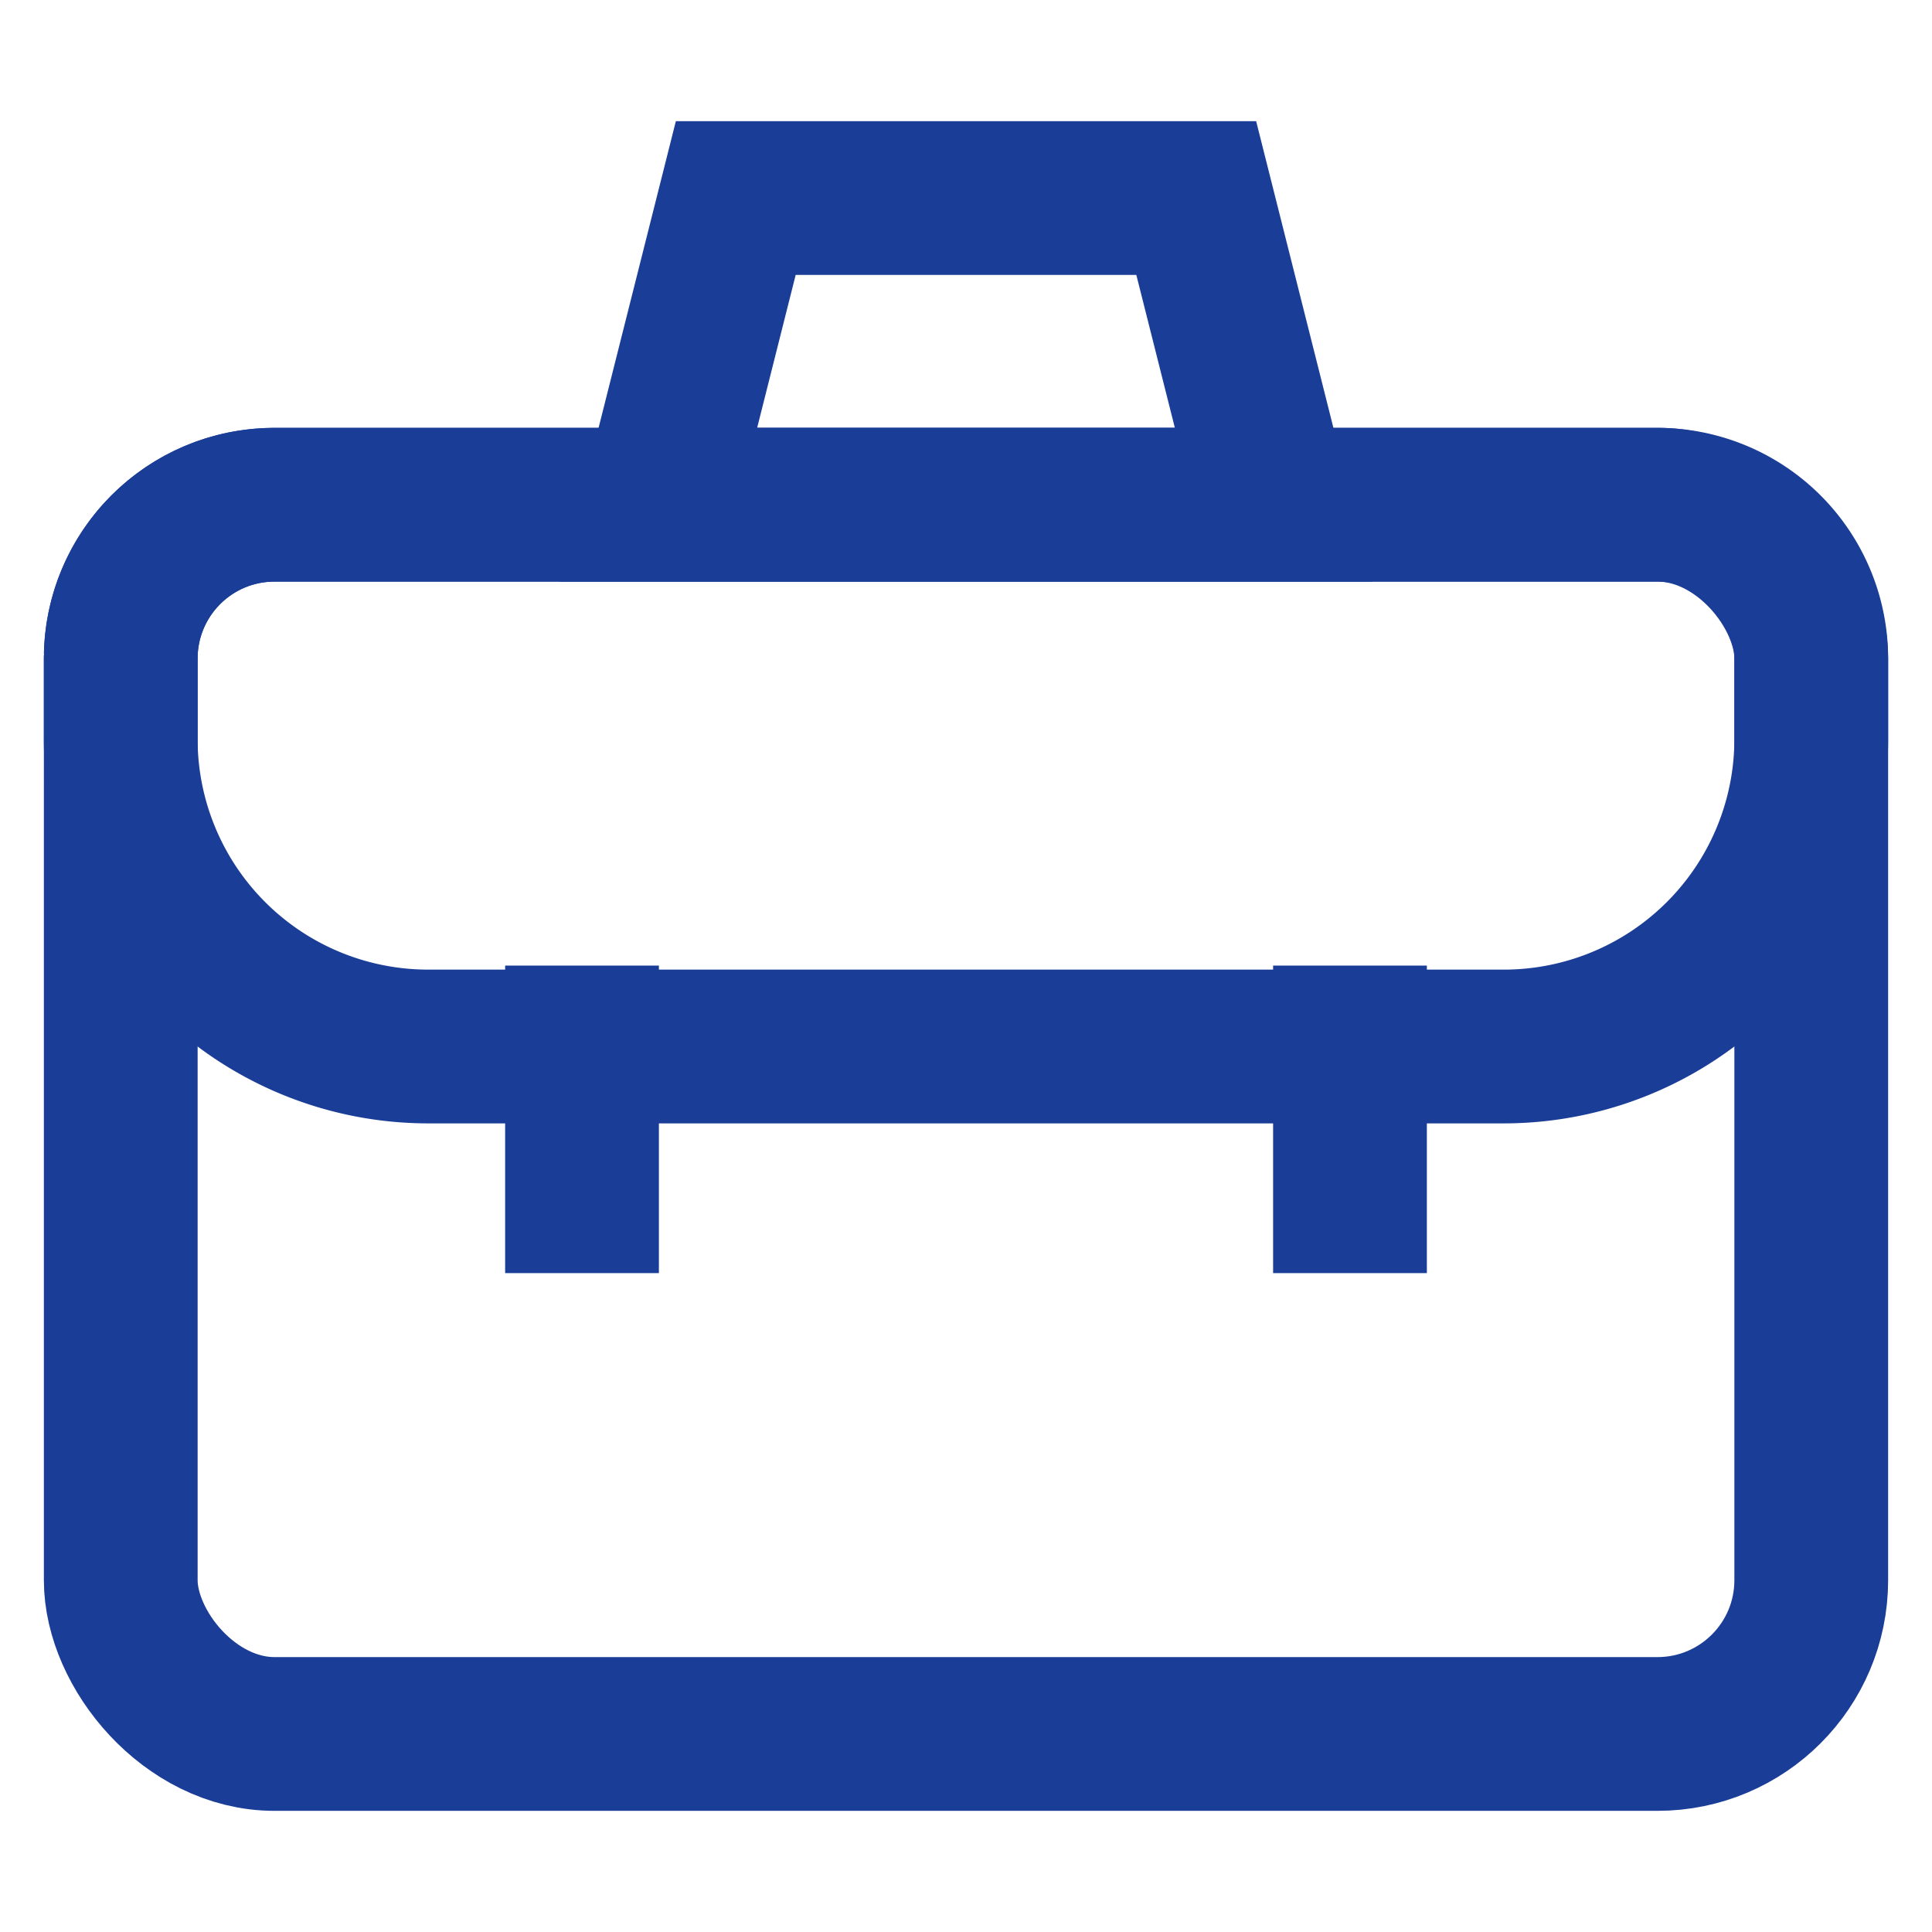
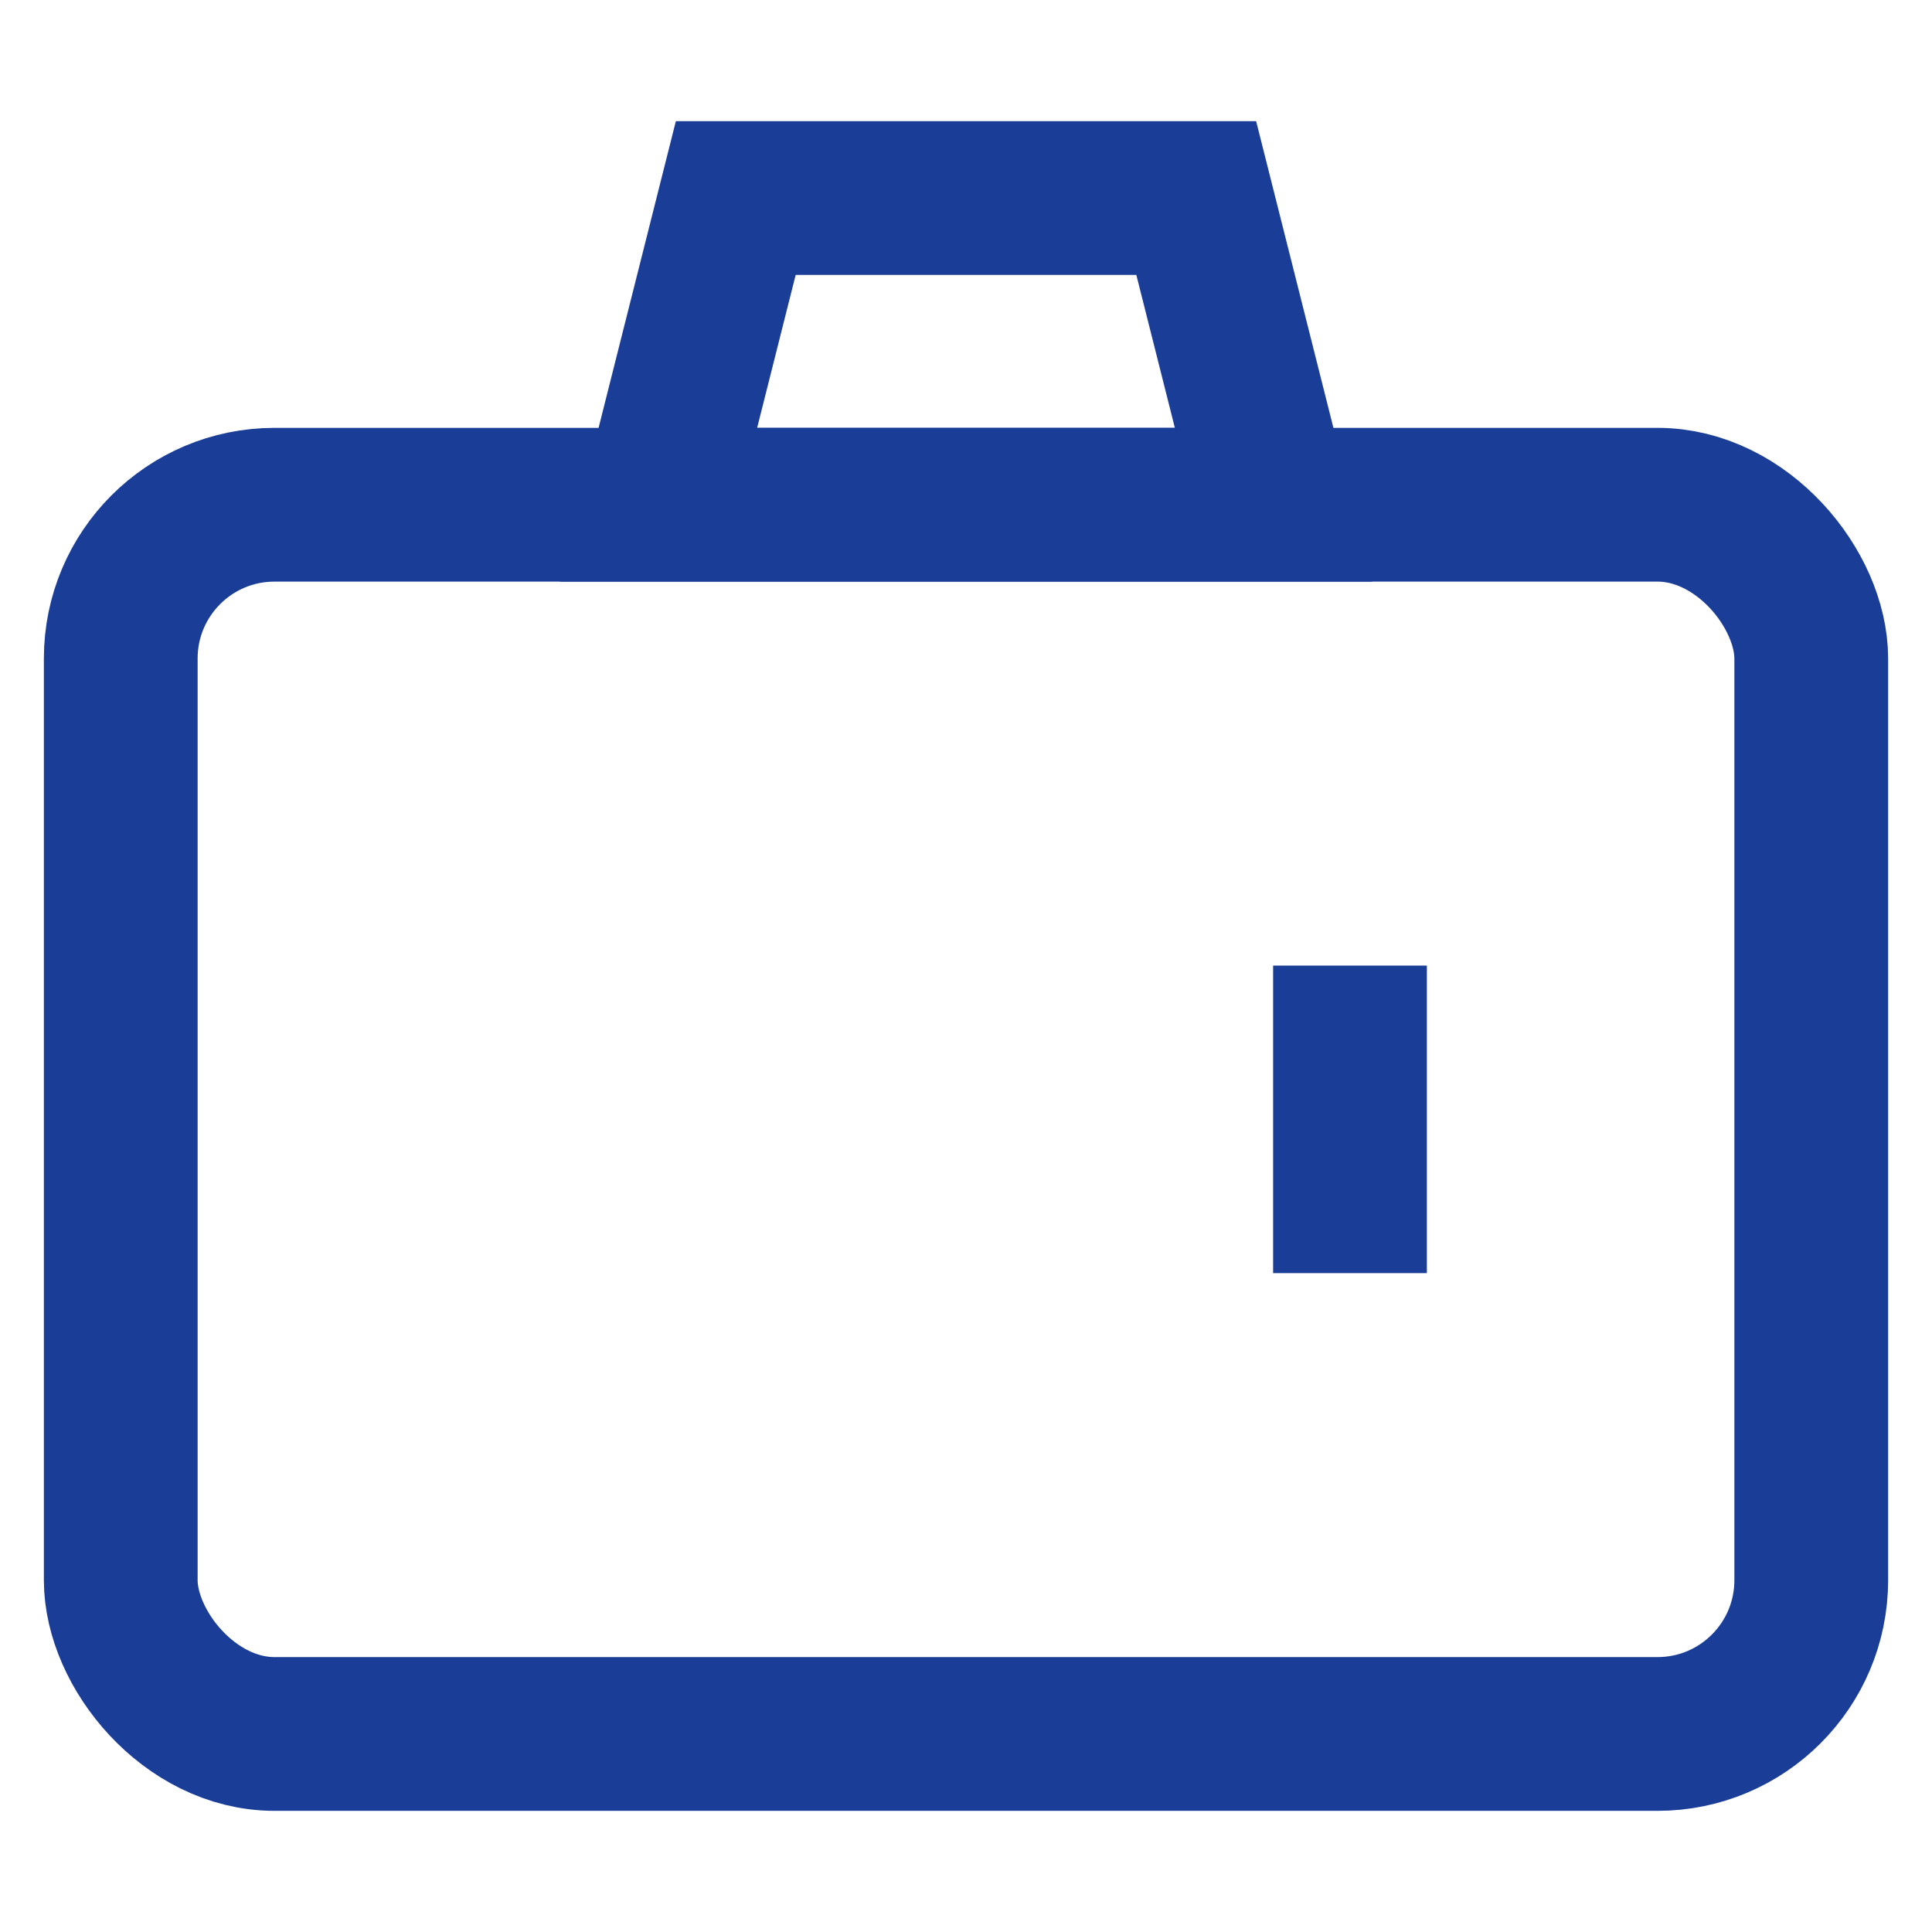
<svg xmlns="http://www.w3.org/2000/svg" width="800px" height="800px" viewBox="0 0 24 24" fill="#1A3D97">
  <g id="SVGRepo_bgCarrier" stroke-width="0" />
  <g id="SVGRepo_tracerCarrier" stroke-linecap="round" stroke-linejoin="round" />
  <g id="SVGRepo_iconCarrier">
    <defs>
      <style>.cls-1{fill:none;stroke:#1A3D97;stroke-linecap:square;stroke-miterlimit:10;stroke-width:1.91px;}</style>
    </defs>
    <g id="briefcase_office" data-name="briefcase office">
      <rect class="cls-1" x="1.5" y="6.27" width="21" height="15.27" rx="1.91" />
-       <path class="cls-1" d="M3.41,6.27H20.59A1.91,1.91,0,0,1,22.5,8.18v1A3.82,3.82,0,0,1,18.68,13H5.32A3.82,3.82,0,0,1,1.5,9.14v-1A1.91,1.91,0,0,1,3.41,6.27Z" />
-       <line class="cls-1" x1="7.23" y1="12.95" x2="7.23" y2="14.86" />
      <line class="cls-1" x1="16.77" y1="12.95" x2="16.77" y2="14.86" />
      <polygon class="cls-1" points="15.82 6.27 8.18 6.27 9.14 2.46 14.86 2.46 15.82 6.27" />
    </g>
  </g>
</svg>